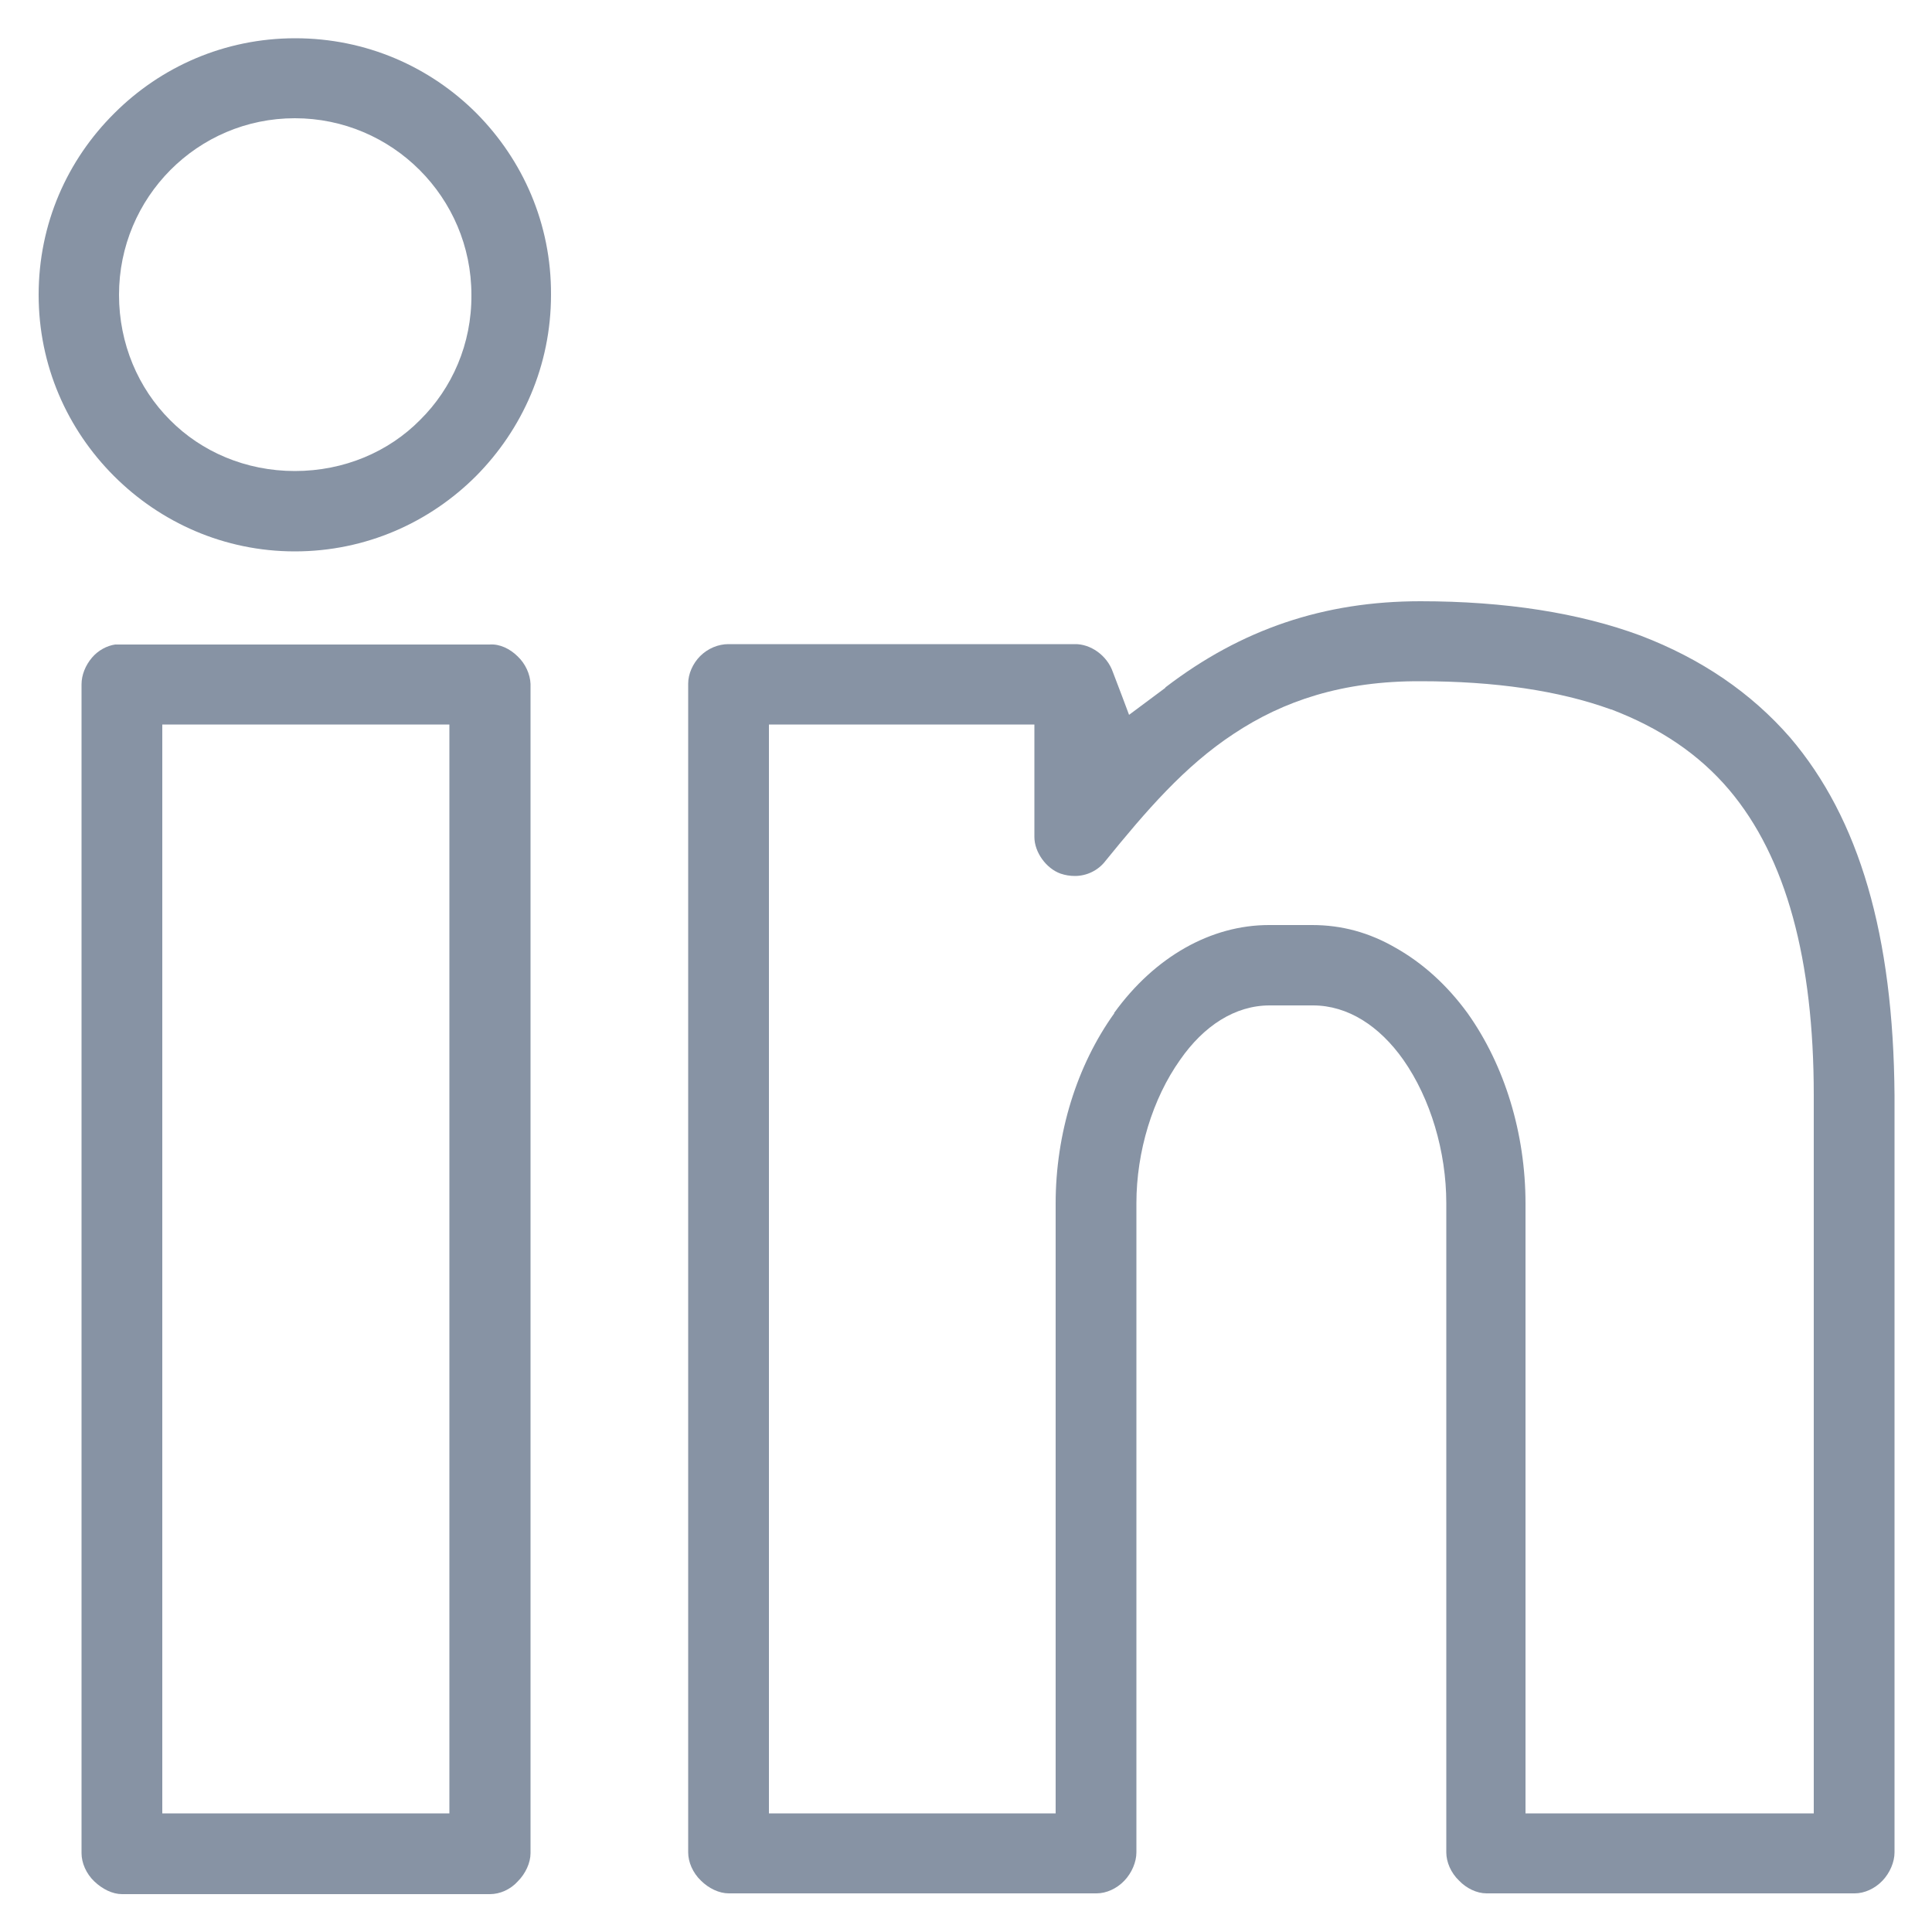
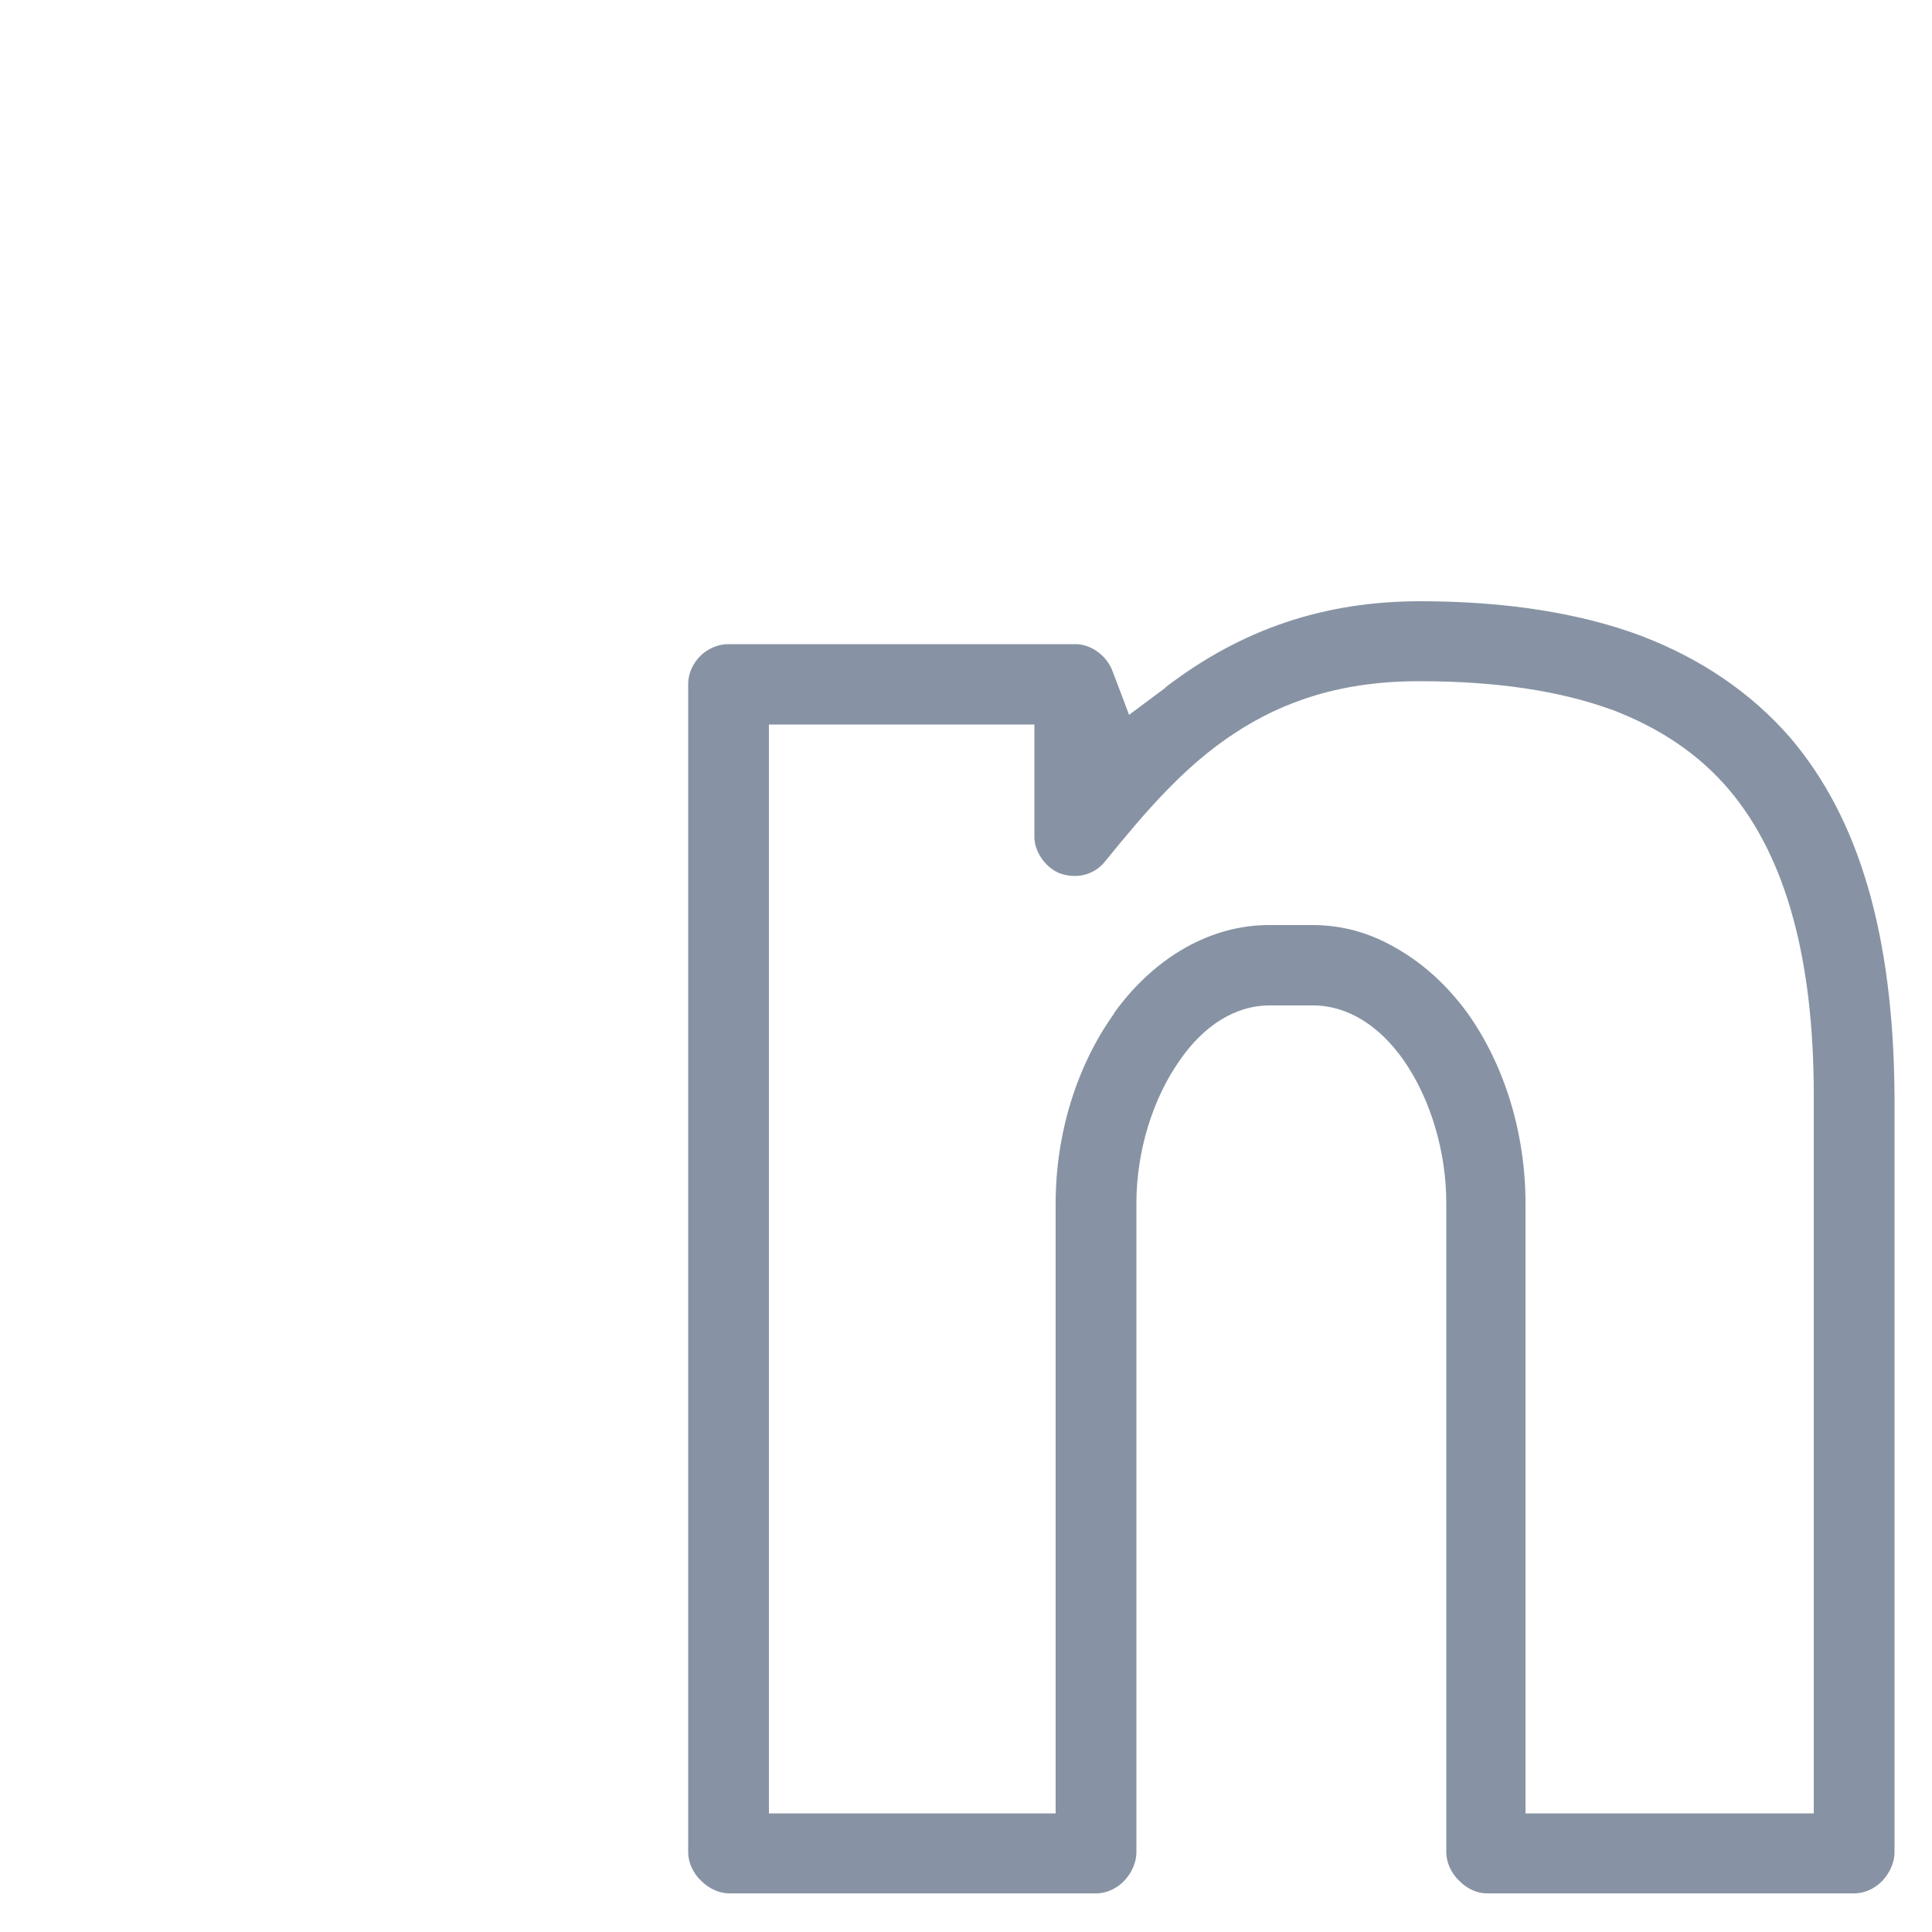
<svg xmlns="http://www.w3.org/2000/svg" version="1.1" id="Layer_1" x="0px" y="0px" viewBox="0 0 50 50" style="enable-background:new 0 0 50 50;" xml:space="preserve">
  <style type="text/css">
	.st0{fill:#8793A4;}
</style>
  <g>
-     <path class="st0" d="M12.33,2.93c-1.2-1.2-2.85-1.94-4.69-1.94c-1.83,0-3.48,0.74-4.68,1.94C1.74,4.14,1,5.79,1,7.63   c0,1.83,0.74,3.48,1.95,4.69c1.2,1.2,2.85,1.95,4.68,1.95c1.84,0,3.49-0.75,4.69-1.95c1.2-1.21,1.94-2.86,1.94-4.69   C14.27,5.79,13.53,4.14,12.33,2.93z M10.87,10.87c-0.81,0.82-1.96,1.32-3.24,1.32c-1.27,0-2.42-0.5-3.23-1.32   C3.58,10.05,3.08,8.9,3.08,7.63c0-2.52,2.03-4.57,4.55-4.57s4.57,2.05,4.57,4.57C12.21,8.9,11.7,10.05,10.87,10.87z" />
    <path class="st0" d="M46.33,19.09c-1.01-1.16-2.3-2.04-3.87-2.64c-1.59-0.59-3.51-0.89-5.7-0.89c-2.49,0-4.63,0.72-6.6,2.23v0.01   l-0.94,0.7l-0.18-0.48l-0.24-0.63c-0.15-0.43-0.58-0.73-0.99-0.72h-8.96c-0.26,0-0.53,0.11-0.73,0.31   c-0.19,0.19-0.31,0.46-0.31,0.71v30.25c0,0.25,0.12,0.53,0.33,0.73c0.2,0.2,0.47,0.33,0.72,0.33h9.52c0.25,0,0.52-0.12,0.72-0.33   c0.19-0.2,0.31-0.48,0.31-0.73v-16.8c0-1.34,0.42-2.71,1.13-3.71c0.61-0.88,1.42-1.41,2.32-1.41h1.12c0.9,0,1.72,0.53,2.34,1.41   c0.7,1,1.11,2.37,1.11,3.71v16.8c0,0.25,0.12,0.53,0.33,0.73c0.19,0.2,0.46,0.33,0.71,0.33h9.53c0.25,0,0.52-0.12,0.72-0.33   c0.19-0.2,0.31-0.48,0.31-0.73V28.35C49,24.2,48.12,21.19,46.33,19.09z M46.93,46.93h-7.45V31.15c0-1.82-0.54-3.58-1.5-4.93   c-0.54-0.74-1.17-1.3-1.86-1.69c-0.69-0.4-1.4-0.59-2.16-0.59h-1.12c-1.49,0-2.95,0.81-4.01,2.28h0.01   c-0.97,1.35-1.52,3.11-1.52,4.93v15.78H19.9V18.75h6.87v2.89c0,0.01,0,0.01,0,0.02c0,0.4,0.31,0.82,0.68,0.95   c0.12,0.04,0.24,0.06,0.37,0.06c0.3,0,0.6-0.14,0.79-0.39c1.04-1.28,2.04-2.45,3.32-3.29c1.28-0.85,2.81-1.37,4.84-1.36   c1.91,0,3.57,0.24,4.92,0.73h0.01c1.26,0.48,2.27,1.16,3.05,2.08c1.48,1.75,2.19,4.41,2.19,7.9V46.93z" />
-     <path class="st0" d="M13.4,16.99c-0.2-0.2-0.47-0.33-0.73-0.31H2.98c-0.21,0.03-0.44,0.15-0.6,0.34c-0.17,0.2-0.27,0.45-0.27,0.69   v30.25c0,0.25,0.12,0.53,0.33,0.73s0.47,0.33,0.72,0.33h9.52c0.26,0,0.53-0.12,0.72-0.33c0.2-0.2,0.33-0.48,0.33-0.73V17.7   C13.72,17.45,13.6,17.18,13.4,16.99z M11.63,46.93H4.2V18.75h7.43V46.93z" />
  </g>
</svg>